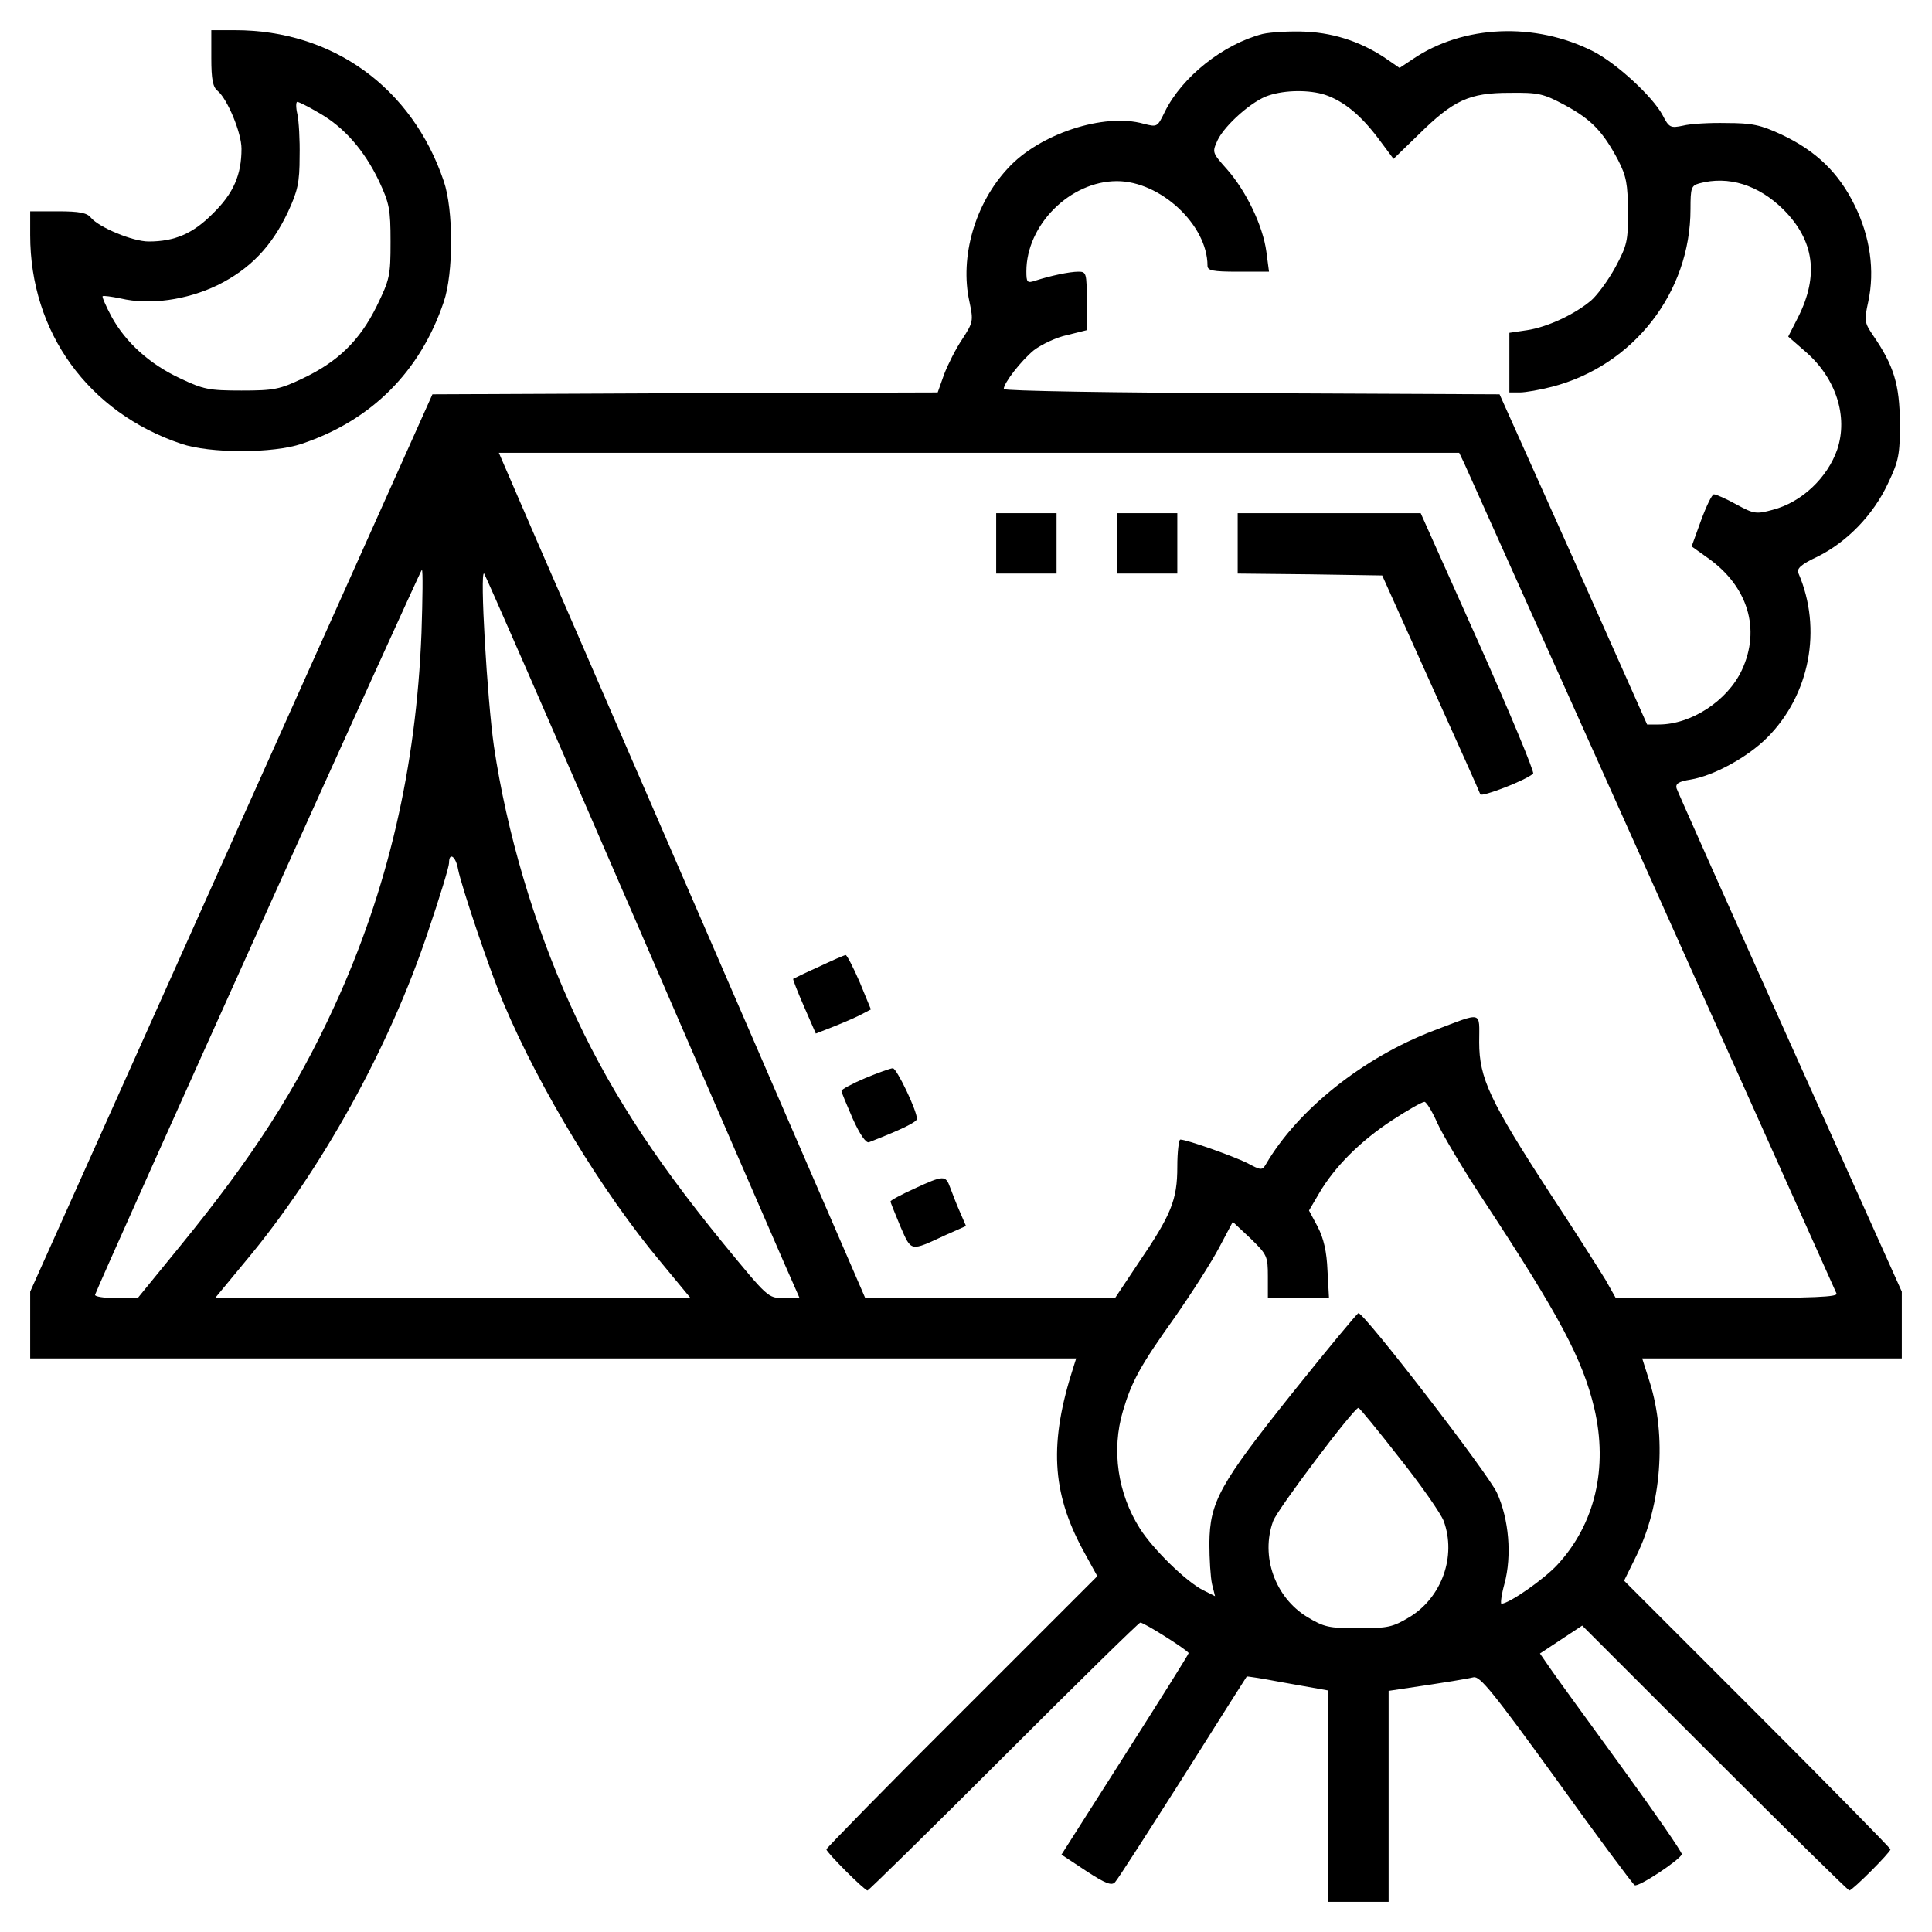
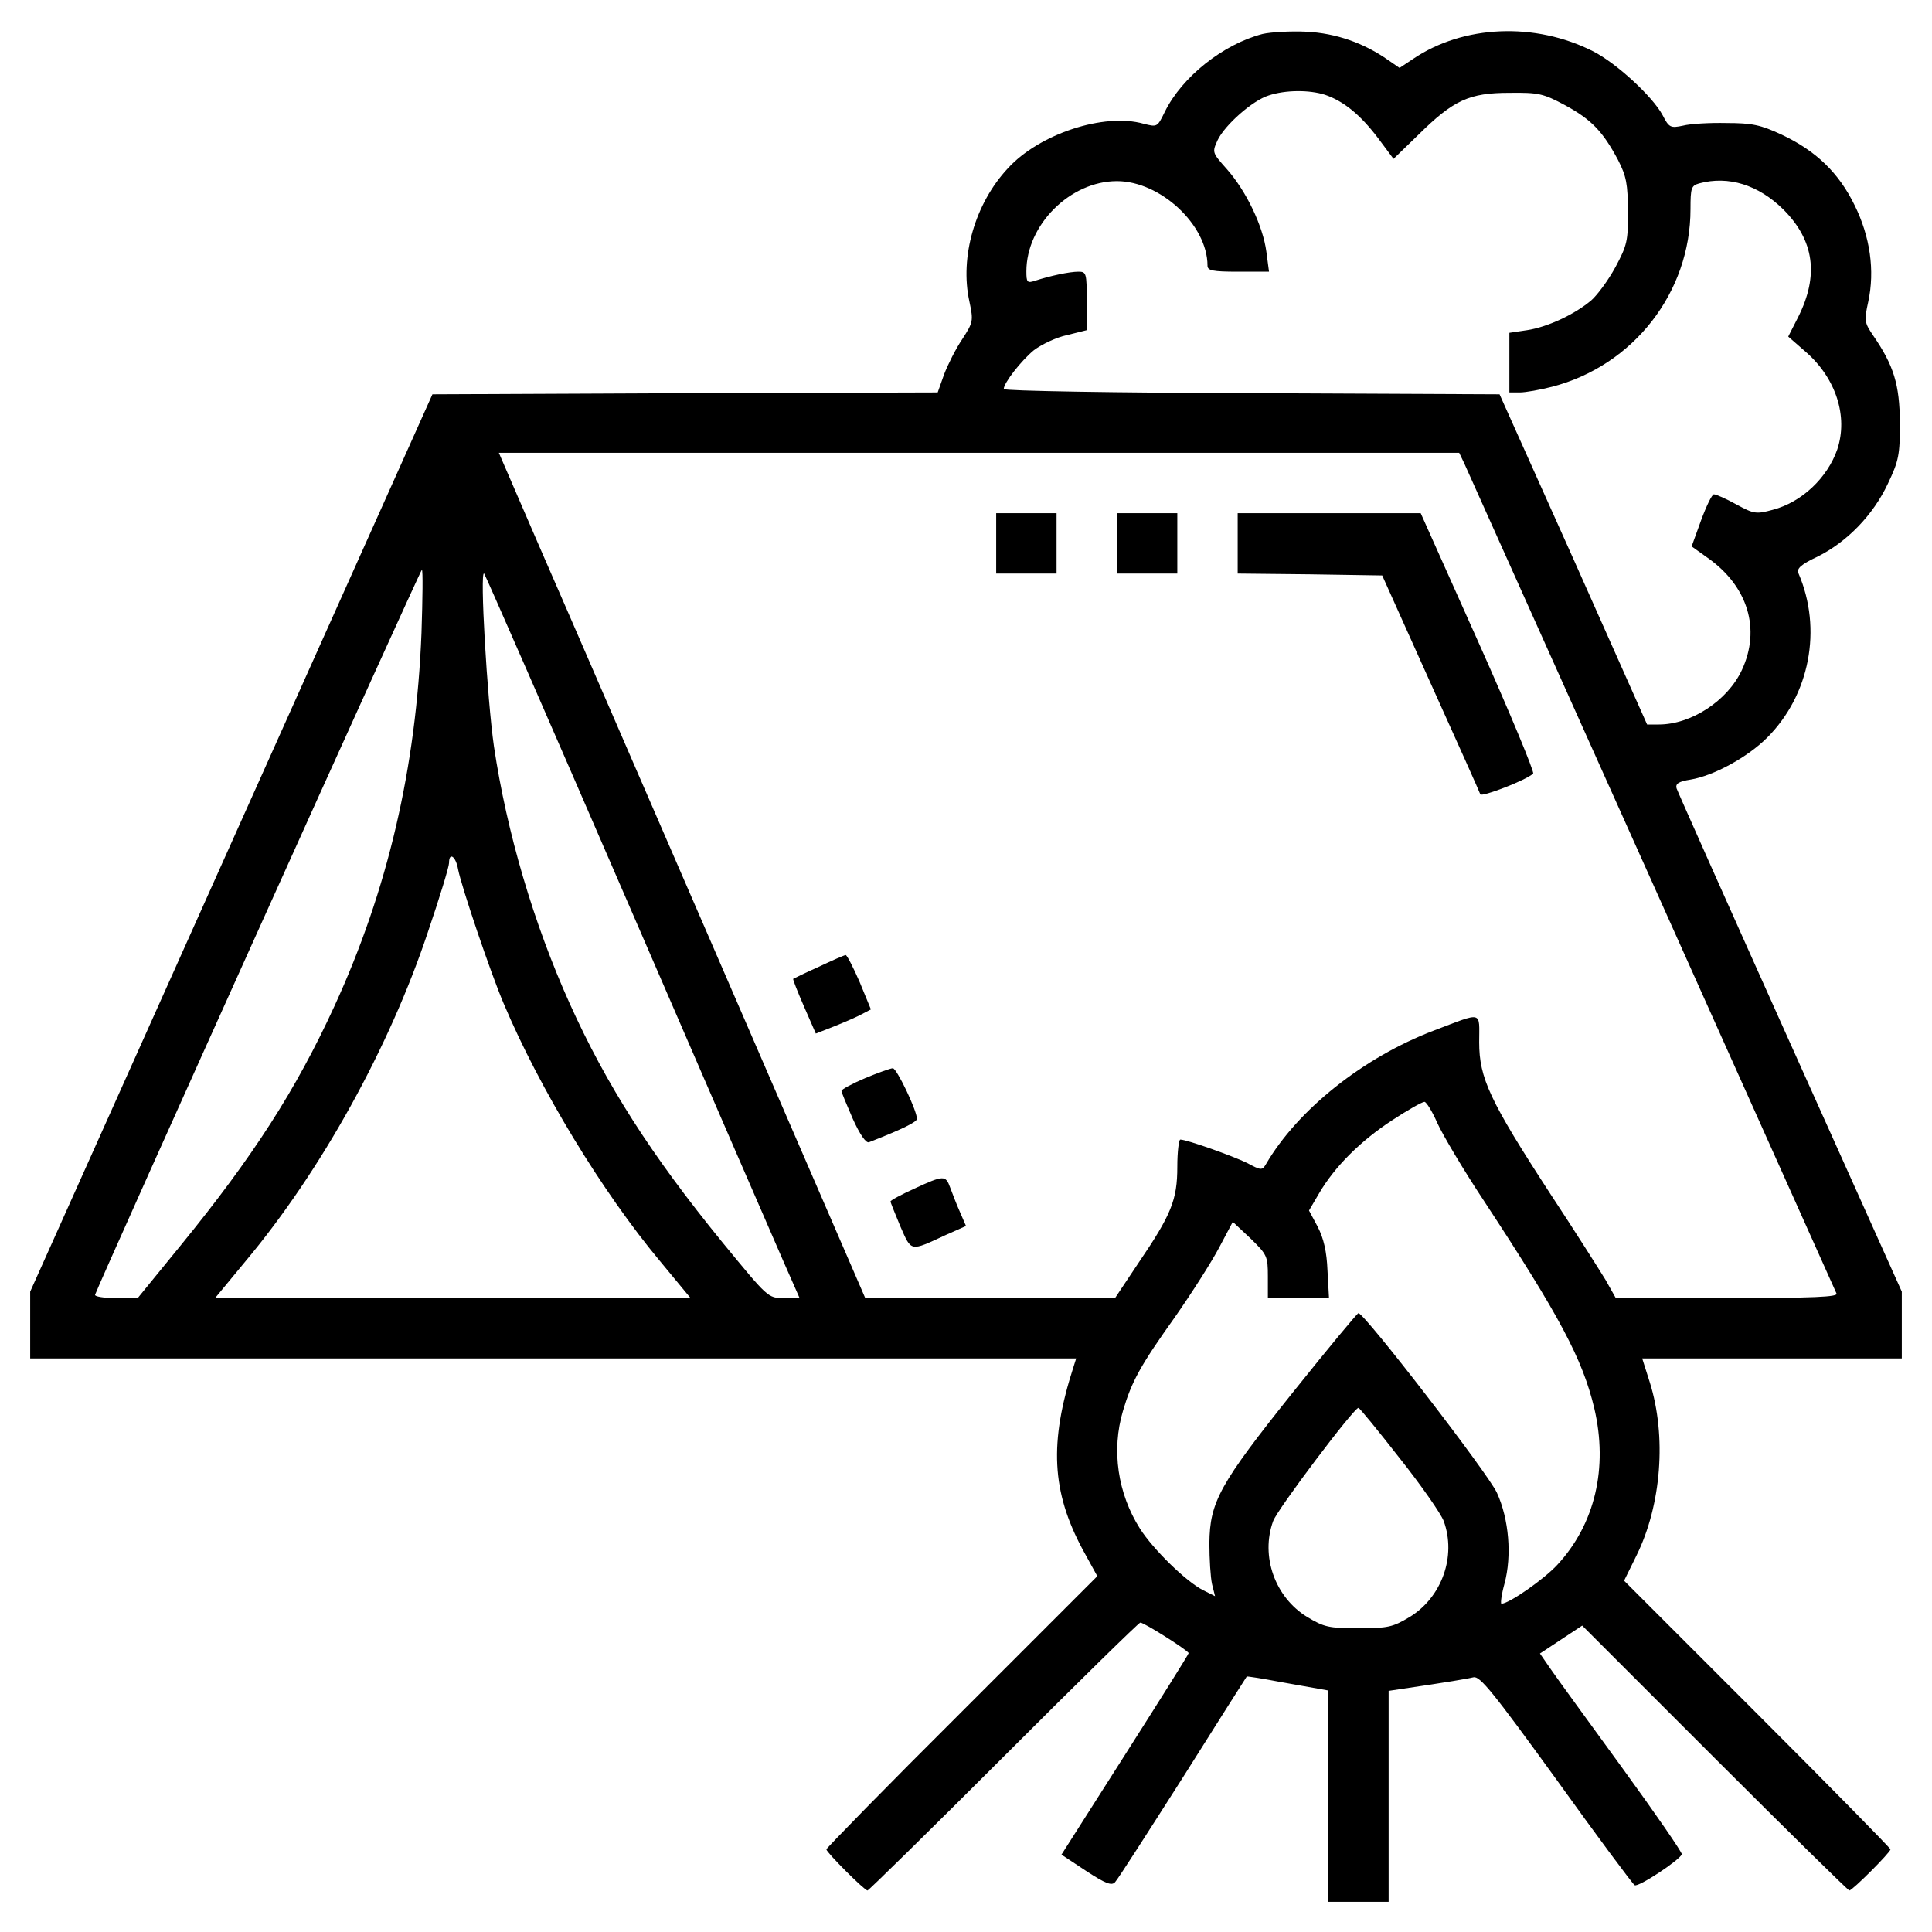
<svg xmlns="http://www.w3.org/2000/svg" version="1.0" width="512pt" height="512pt" viewBox="0 0 512 512" preserveAspectRatio="xMidYMid meet">
  <g transform="translate(0,512) scale(0.1,-0.1)" fill="#000000" stroke="none">
-     <path d="M560 4966 c0 -56 4 -77 17 -87 26 -22 63 -111 63 -153 0 -69 -21 -118 -75 -171 -53 -54 -102 -75 -171 -75 -42 0 -131 37 -153 63 -10 13 -31 17 -87 17 l-74 0 0 -63 c0 -258 154 -470 400 -553 76 -26 244 -26 320 0 185 62 314 192 376 376 26 76 26 244 0 320 -84 248 -294 400 -553 400 l-63 0 0 -74z m285 -145 c67 -38 120 -99 159 -180 28 -60 31 -75 31 -162 0 -90 -2 -99 -37 -171 -45 -91 -103 -147 -196 -191 -61 -29 -76 -32 -162 -32 -86 0 -101 3 -162 32 -82 38 -145 96 -182 163 -15 28 -26 53 -24 55 2 2 24 -1 48 -6 77 -18 175 -4 256 35 87 43 144 103 187 194 26 56 31 78 31 147 1 44 -2 95 -6 113 -4 17 -4 32 0 32 4 0 30 -13 57 -29z" />
    <path d="M3346 5030 c-104 -27 -213 -113 -259 -206 -20 -41 -20 -41 -56 -32 -105 30 -277 -27 -360 -118 -87 -93 -128 -235 -102 -353 11 -52 10 -55 -19 -100 -17 -25 -38 -67 -48 -93 l-17 -48 -669 -2 -670 -3 -533 -1189 -533 -1189 0 -88 0 -89 1386 0 1386 0 -7 -22 c-65 -201 -58 -331 24 -484 l39 -71 -359 -359 c-198 -197 -359 -362 -359 -365 0 -8 101 -109 109 -109 3 0 166 160 361 355 195 195 358 355 362 355 10 0 127 -74 128 -81 0 -3 -76 -124 -169 -270 l-168 -264 65 -43 c52 -34 68 -40 77 -30 7 7 87 132 180 278 92 146 168 266 169 267 1 1 40 -5 87 -14 46 -8 94 -17 107 -19 l22 -4 0 -280 0 -280 80 0 80 0 0 280 0 279 33 5 c123 18 175 27 192 31 17 4 53 -41 219 -270 109 -152 203 -278 208 -281 10 -6 120 67 125 82 1 5 -70 108 -158 229 -88 121 -174 239 -189 261 l-29 42 56 37 56 37 351 -351 c193 -193 354 -351 357 -351 8 0 109 101 109 109 0 3 -159 165 -353 359 l-353 353 33 67 c66 134 80 316 35 459 l-20 63 344 0 344 0 0 89 0 88 -296 659 c-163 363 -298 666 -301 675 -3 12 5 18 37 23 61 10 151 59 203 111 113 113 147 288 83 436 -5 12 6 23 51 44 78 39 147 110 186 193 29 61 32 76 32 162 -1 101 -16 151 -71 231 -23 34 -24 39 -13 89 18 83 5 173 -36 256 -42 86 -102 144 -193 187 -56 26 -78 31 -147 31 -44 1 -96 -2 -115 -7 -33 -7 -37 -5 -54 28 -27 50 -123 138 -184 169 -154 78 -344 70 -477 -20 l-36 -24 -29 20 c-65 46 -139 72 -218 76 -42 2 -94 -1 -116 -6z m165 -161 c50 -17 94 -53 141 -115 l41 -55 66 64 c93 92 135 111 241 111 78 1 90 -2 148 -33 70 -38 100 -70 140 -145 22 -43 26 -64 26 -136 1 -78 -2 -90 -33 -148 -19 -35 -48 -74 -64 -88 -45 -38 -117 -71 -170 -79 l-47 -7 0 -79 0 -79 28 0 c15 0 54 7 85 15 216 56 367 250 367 471 0 56 2 62 23 68 78 21 157 -4 223 -69 82 -82 95 -175 39 -286 l-26 -51 47 -41 c80 -70 112 -171 83 -258 -26 -75 -94 -140 -171 -160 -44 -12 -50 -11 -96 14 -27 15 -54 27 -60 27 -5 0 -20 -31 -34 -69 l-25 -69 42 -30 c107 -75 142 -189 91 -298 -38 -81 -134 -144 -220 -144 l-31 0 -195 438 -196 437 -657 3 c-361 1 -657 6 -657 11 0 16 46 75 80 103 20 15 59 34 88 40 l52 13 0 77 c0 74 -1 78 -22 78 -24 0 -75 -11 -115 -24 -21 -7 -23 -4 -23 25 0 123 116 239 240 239 115 0 240 -116 240 -224 0 -13 13 -16 81 -16 l82 0 -7 53 c-9 68 -53 160 -104 218 -40 45 -40 45 -25 78 20 41 93 105 135 118 45 15 108 15 149 2z m369 -976 c17 -37 980 -2185 987 -2201 4 -9 -58 -12 -290 -12 l-295 0 -27 48 c-16 26 -81 129 -147 229 -160 246 -188 306 -188 401 0 84 12 81 -120 31 -187 -71 -361 -210 -445 -354 -10 -17 -13 -17 -50 3 -39 19 -160 62 -177 62 -4 0 -8 -33 -8 -72 0 -88 -16 -127 -103 -255 l-62 -93 -331 0 -331 0 -376 868 c-207 477 -425 981 -486 1120 l-109 252 1272 0 1273 0 13 -27z m-2763 -450 c-14 -357 -89 -681 -231 -990 -102 -222 -216 -399 -406 -632 l-115 -141 -58 0 c-32 0 -57 4 -55 9 20 53 862 1921 866 1921 3 0 2 -75 -1 -167z m546 -713 c206 -476 393 -907 415 -957 l41 -93 -42 0 c-42 0 -42 1 -162 147 -190 233 -308 418 -405 633 -96 213 -167 454 -201 682 -18 125 -38 469 -26 458 3 -3 174 -394 380 -870z m-449 86 c9 -46 86 -274 121 -356 95 -225 261 -499 414 -682 l81 -98 -630 0 -630 0 81 98 c200 239 381 566 483 872 31 91 56 173 56 183 0 30 18 18 24 -17z m2595 -672 c14 -31 69 -124 124 -207 201 -306 261 -419 292 -549 37 -158 2 -307 -98 -415 -35 -38 -128 -103 -148 -103 -3 0 0 24 8 53 20 74 12 171 -20 241 -24 52 -351 476 -367 476 -3 0 -81 -94 -173 -209 -195 -244 -221 -291 -222 -401 0 -41 3 -90 7 -108 l8 -32 -32 16 c-45 23 -132 108 -167 163 -59 93 -76 208 -45 312 23 78 46 120 138 249 44 63 97 146 117 184 l36 68 47 -44 c44 -43 46 -47 46 -101 l0 -57 81 0 81 0 -4 73 c-2 50 -10 85 -26 116 l-23 43 27 46 c41 70 109 138 193 193 41 27 80 49 86 49 5 0 21 -26 34 -56z m-100 -888 c58 -73 110 -148 117 -167 34 -93 -5 -202 -90 -254 -45 -27 -57 -30 -136 -30 -79 0 -91 3 -136 30 -85 52 -124 161 -90 254 11 31 214 300 226 300 3 0 52 -60 109 -133z" />
    <path d="M2640 3680 l0 -80 80 0 80 0 0 80 0 80 -80 0 -80 0 0 -80z" />
    <path d="M2960 3680 l0 -80 80 0 80 0 0 80 0 80 -80 0 -80 0 0 -80z" />
    <path d="M3280 3680 l0 -80 192 -2 191 -3 128 -285 c71 -157 130 -289 132 -295 3 -8 121 37 140 55 4 3 -61 160 -145 348 l-153 342 -242 0 -243 0 0 -80z" />
    <path d="M2170 2558 c-36 -16 -66 -31 -68 -32 -1 -2 12 -35 29 -74 l31 -71 51 20 c27 11 60 25 72 32 l23 12 -30 73 c-17 39 -34 72 -37 71 -3 0 -35 -14 -71 -31z" />
    <path d="M2293 2263 c-35 -15 -63 -30 -63 -34 0 -4 14 -37 30 -74 19 -42 35 -65 43 -62 92 36 127 54 127 62 0 22 -54 135 -64 134 -6 0 -39 -12 -73 -26z" />
    <path d="M2423 1970 c-35 -16 -63 -31 -63 -34 0 -3 12 -32 26 -66 30 -68 25 -67 120 -23 l54 24 -16 37 c-9 20 -20 49 -26 65 -12 33 -17 33 -95 -3z" />
  </g>
</svg>